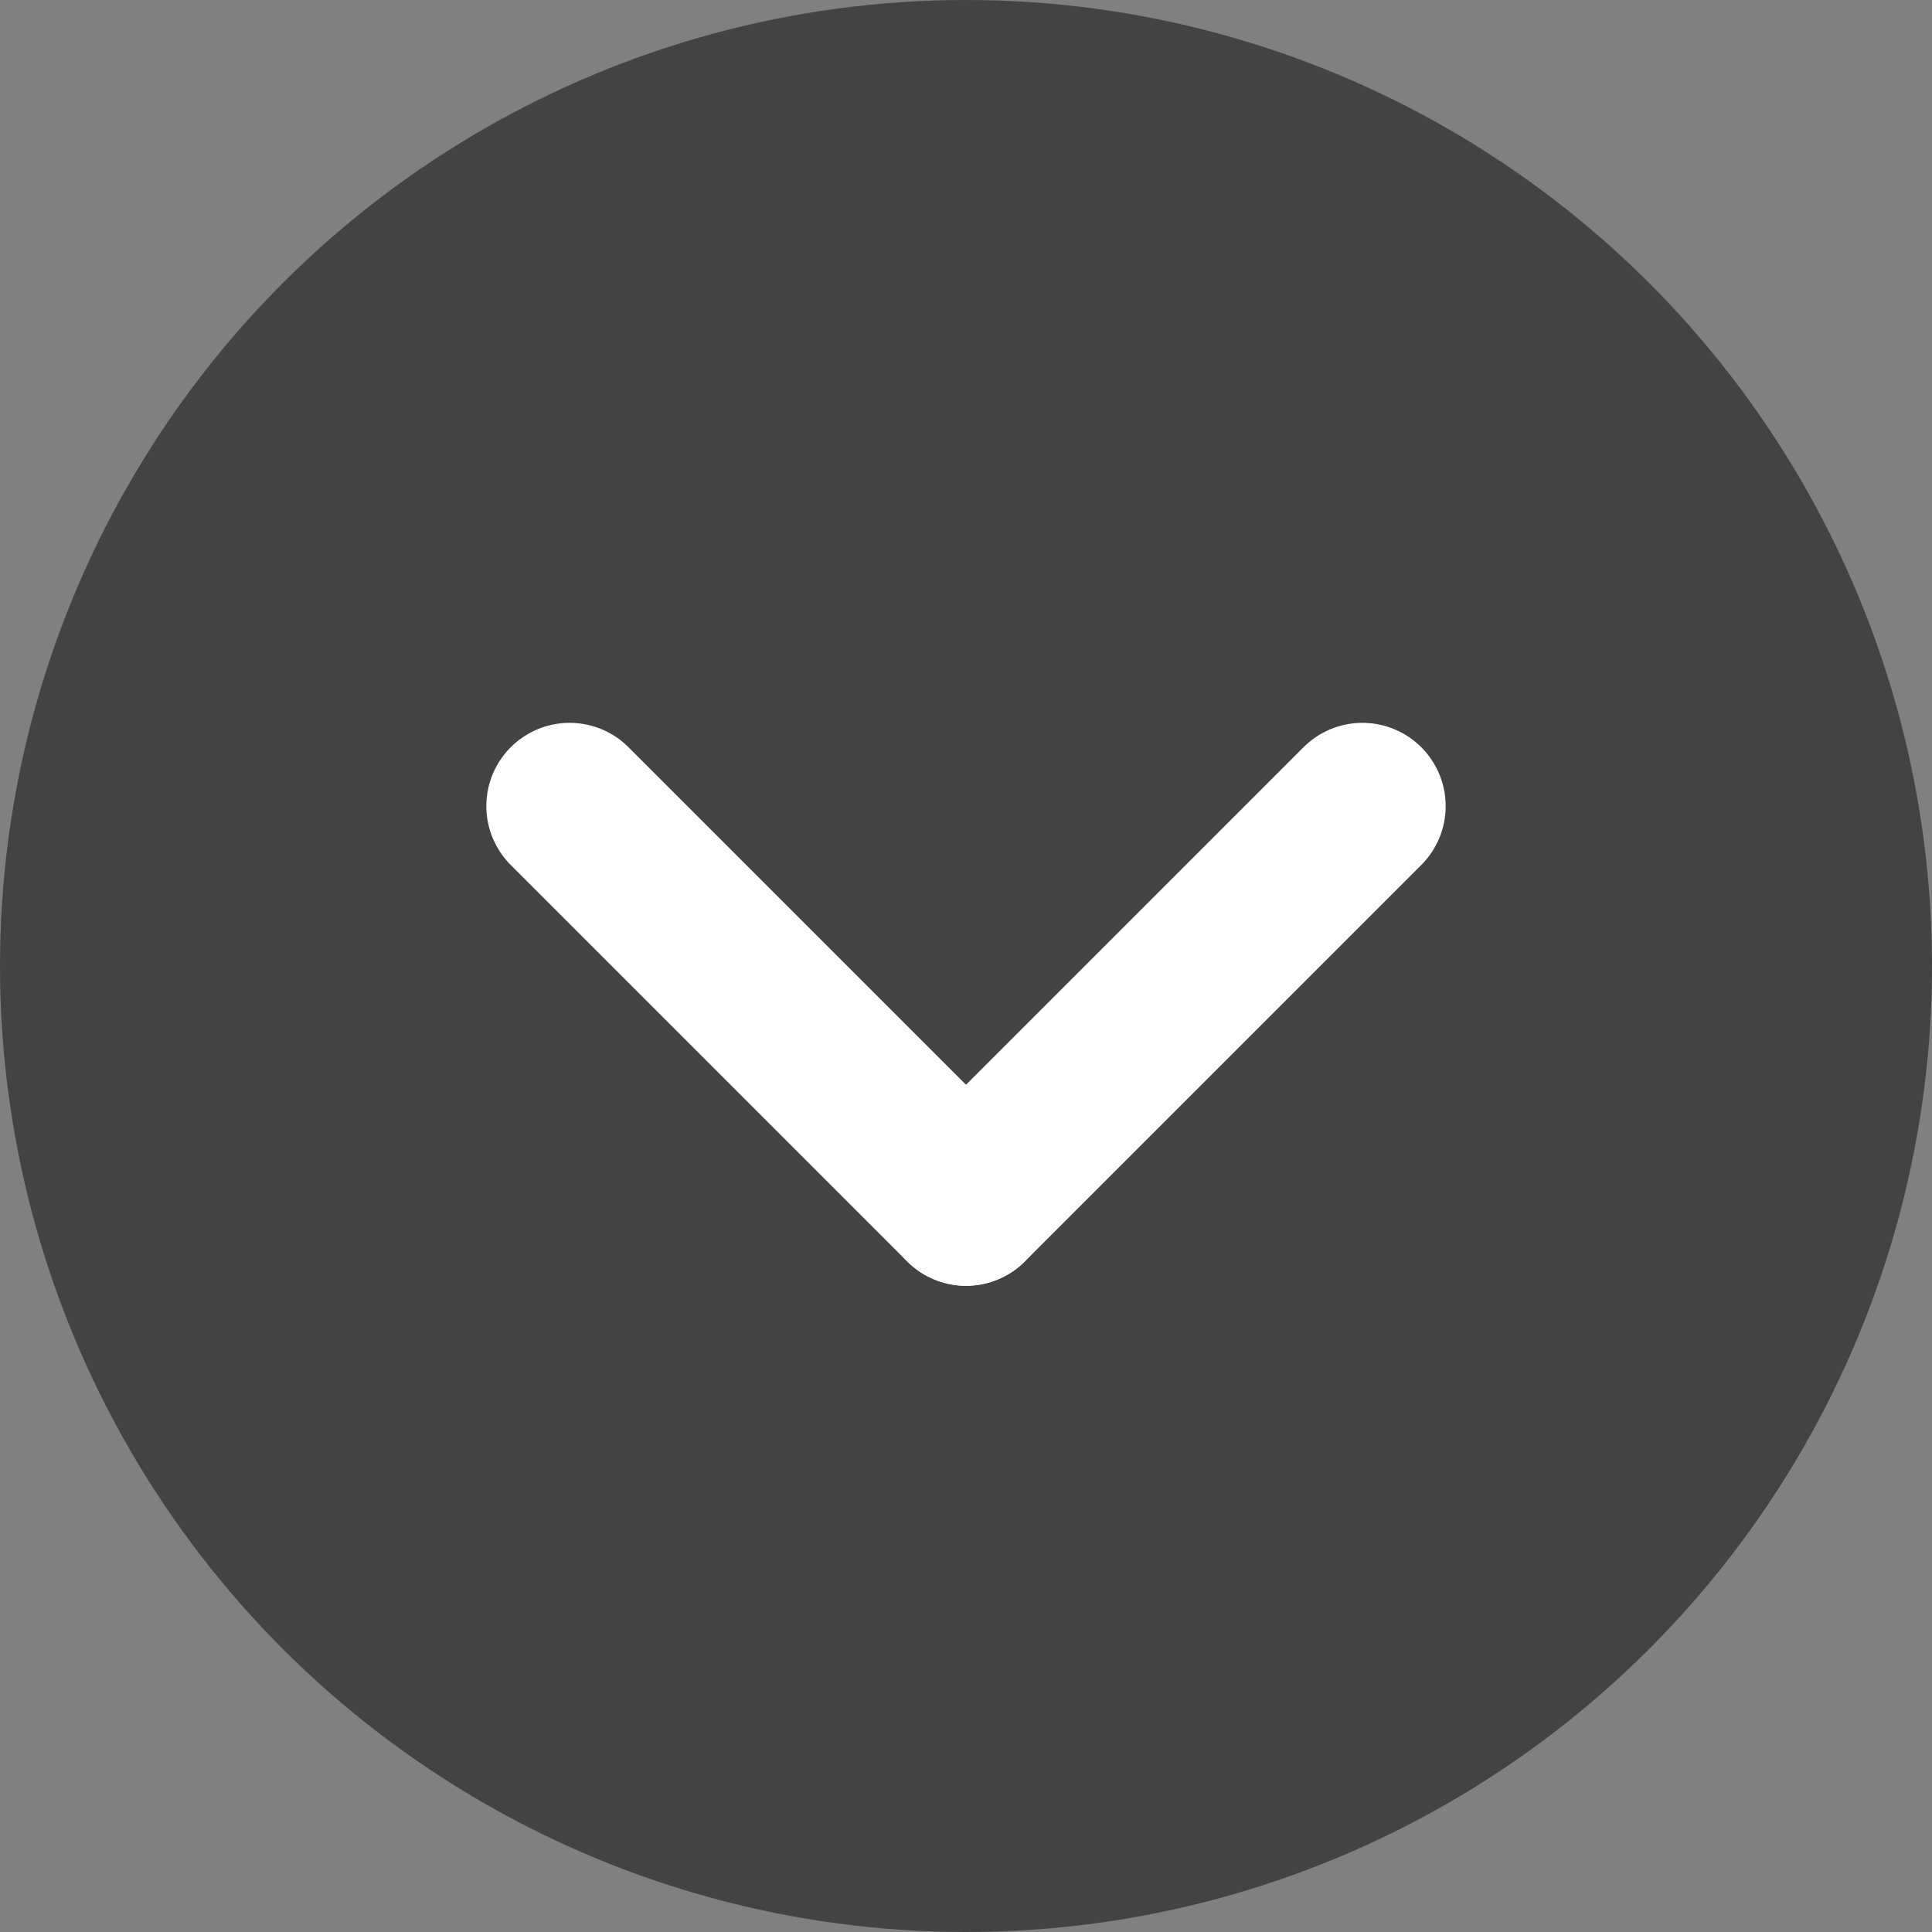
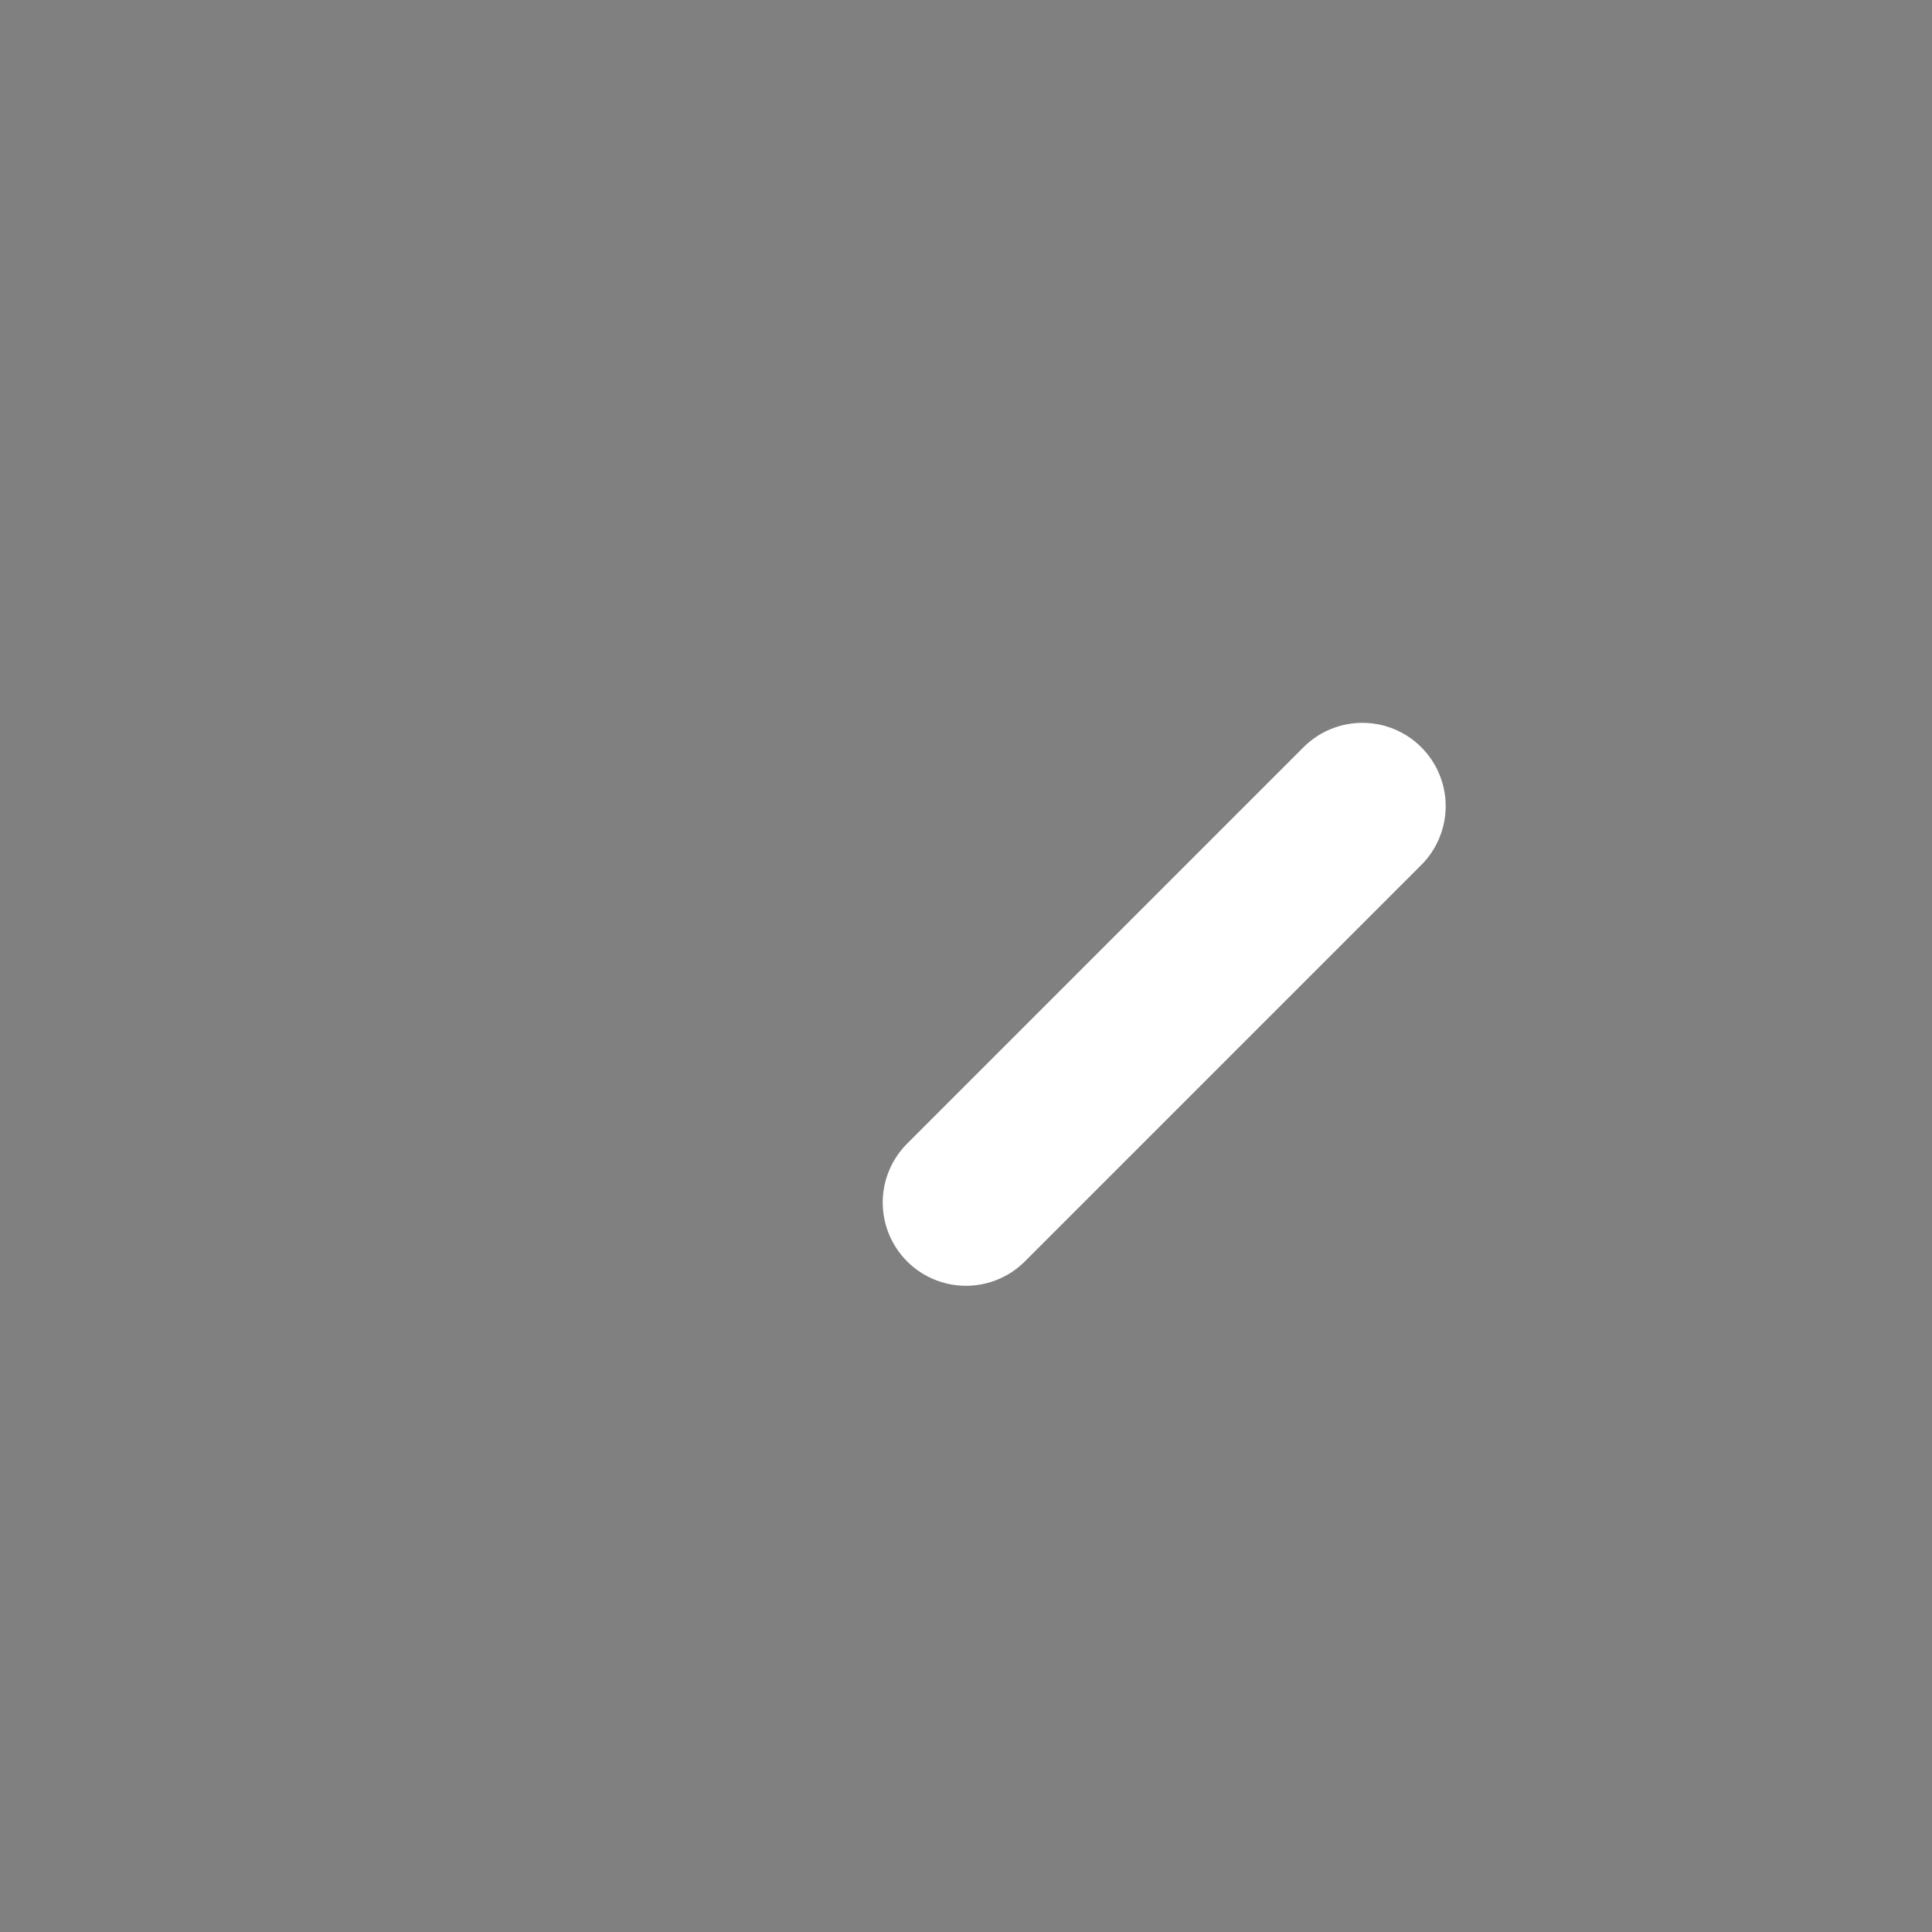
<svg xmlns="http://www.w3.org/2000/svg" xmlns:ns1="http://www.serif.com/" width="100%" height="100%" viewBox="0 0 58 58" version="1.1" xml:space="preserve" style="fill-rule:evenodd;clip-rule:evenodd;stroke-linecap:round;">
  <rect x="0" y="0" width="58" height="58" fill="#808080" stroke="none" />
  <g id="Group_682" transform="matrix(6.12323e-17,1,1,-6.12323e-17,-1720,6390)">
    <g>
      <g id="Group_6821" ns1:id="Group_682">
-         <circle id="Ellipse_18" cx="-6361" cy="1749" r="29" style="fill:rgb(69,66,68);" />
        <path id="Line_7" d="M-6365.8,1760.9L-6353.9,1749" style="fill:none;fill-rule:nonzero;stroke:white;stroke-width:5px;" />
-         <path id="Line_10" d="M-6365.8,1737.1L-6353.9,1749" style="fill:none;fill-rule:nonzero;stroke:white;stroke-width:5px;" />
      </g>
    </g>
  </g>
</svg>